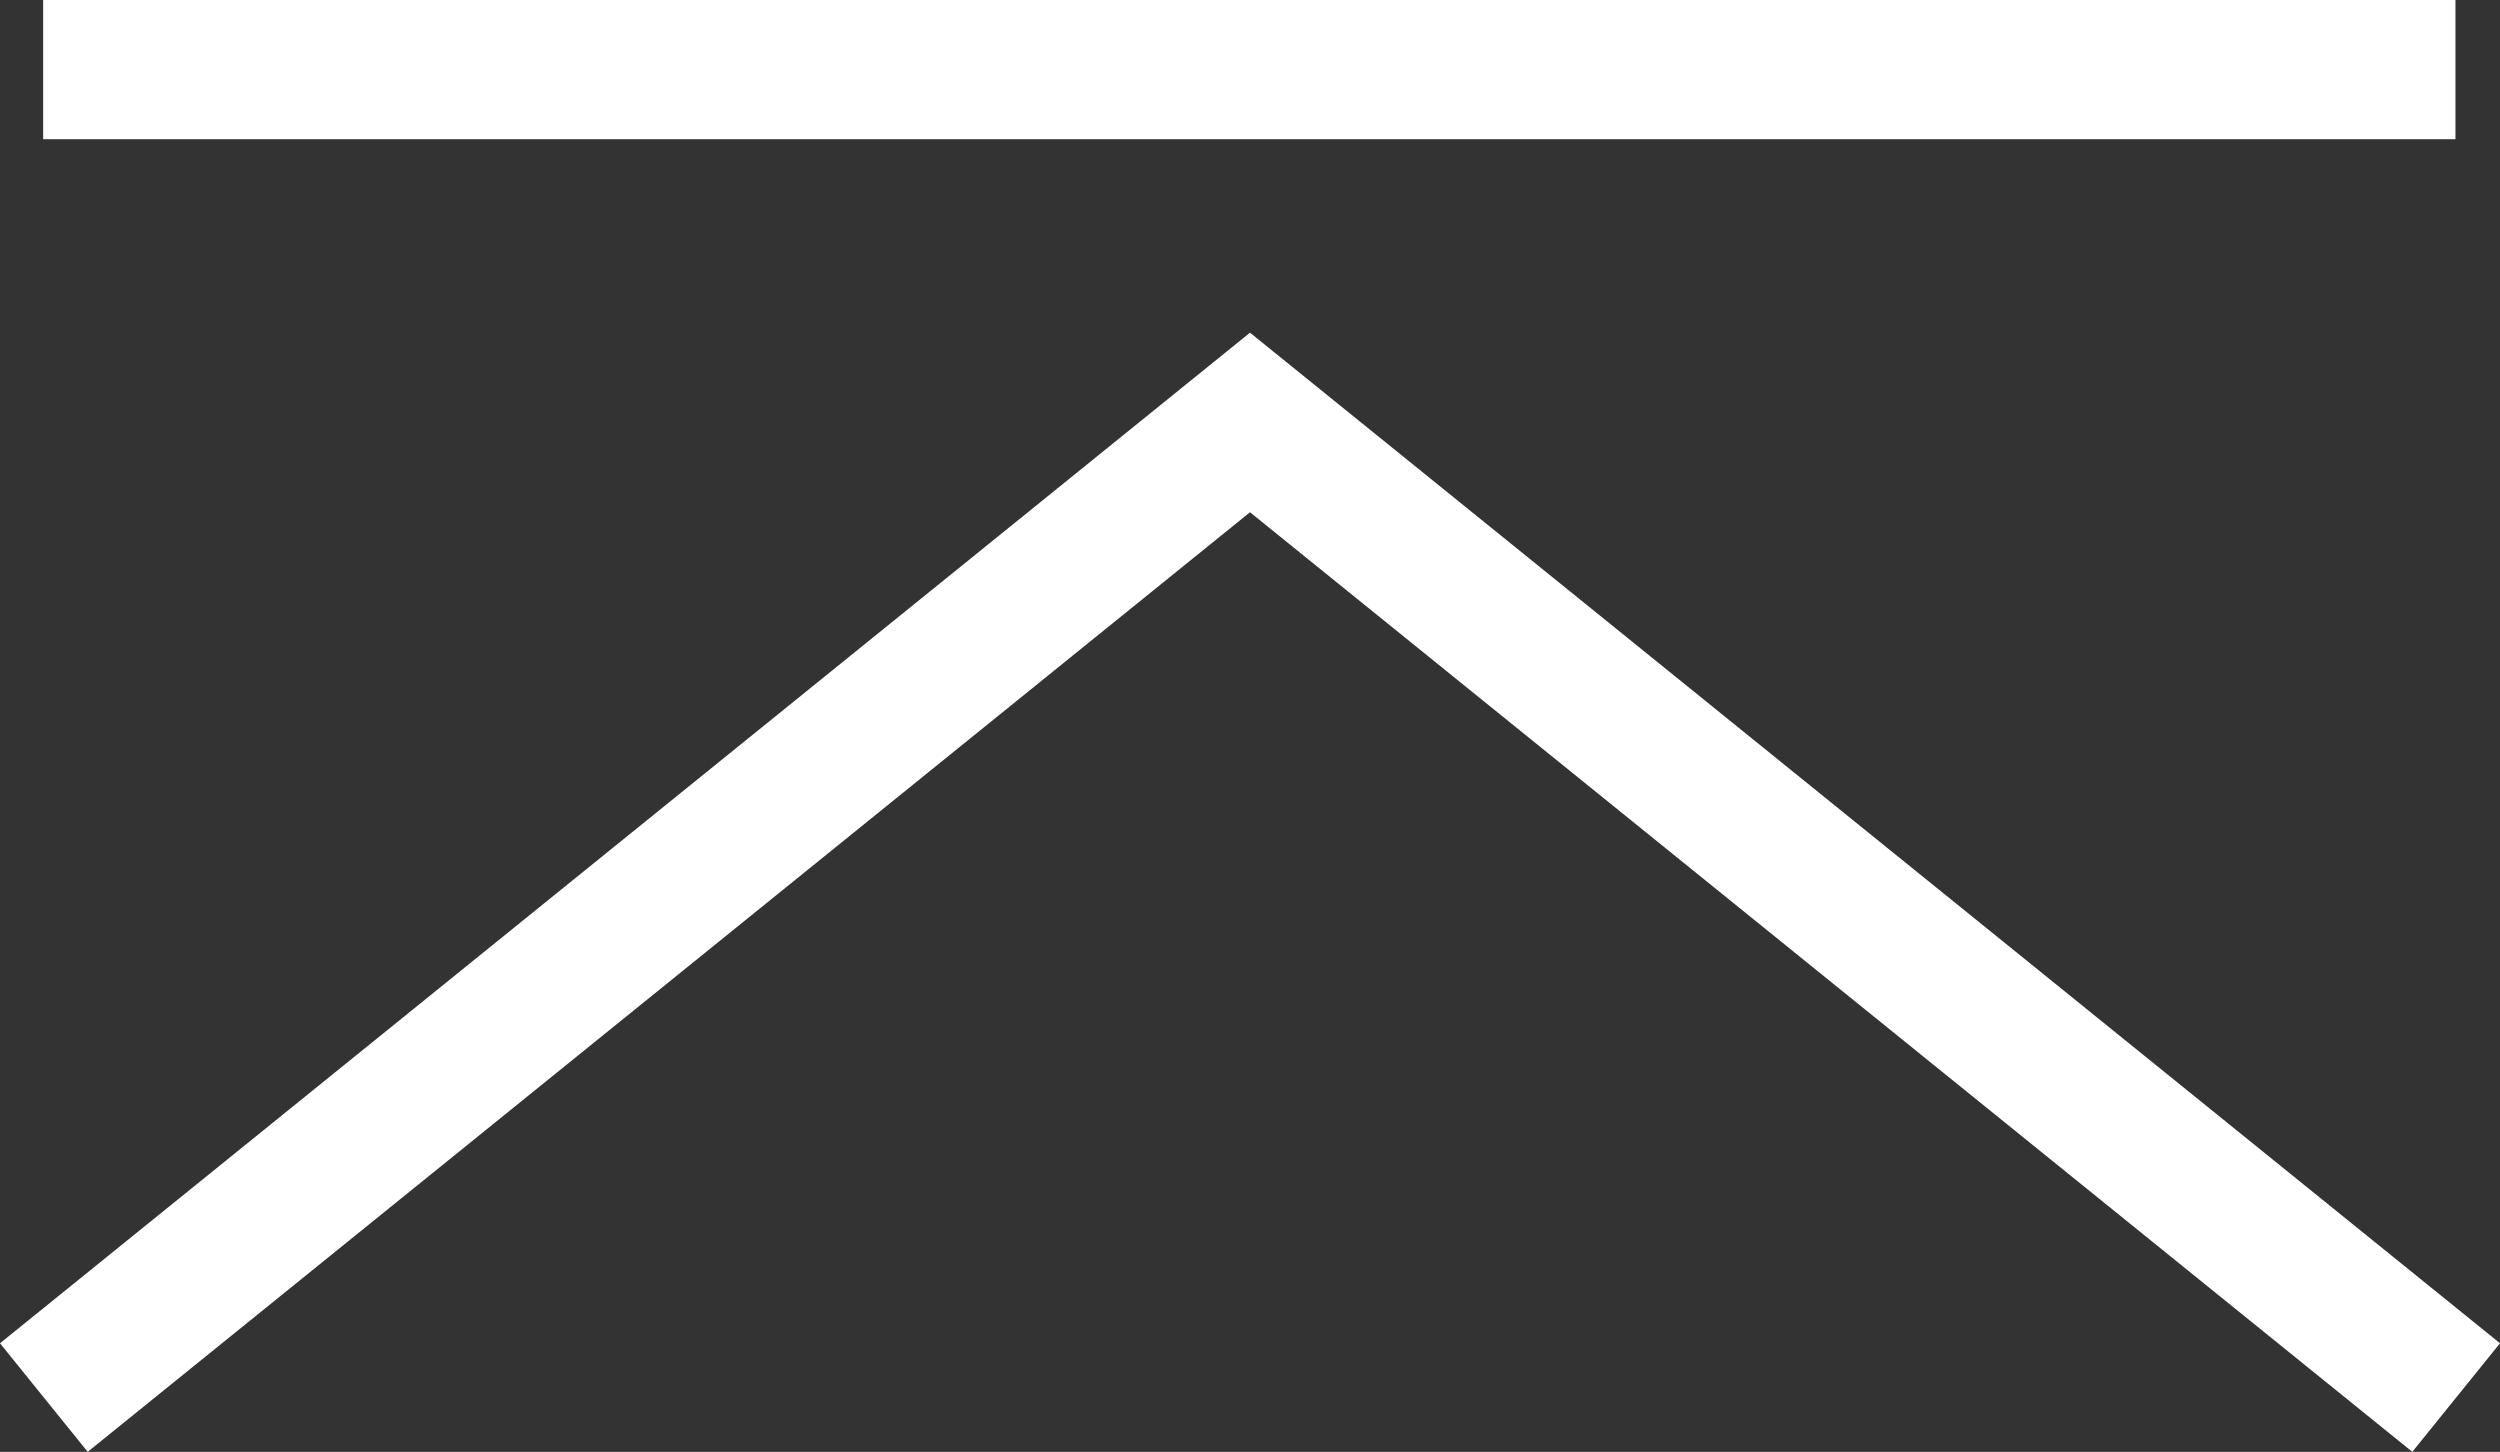
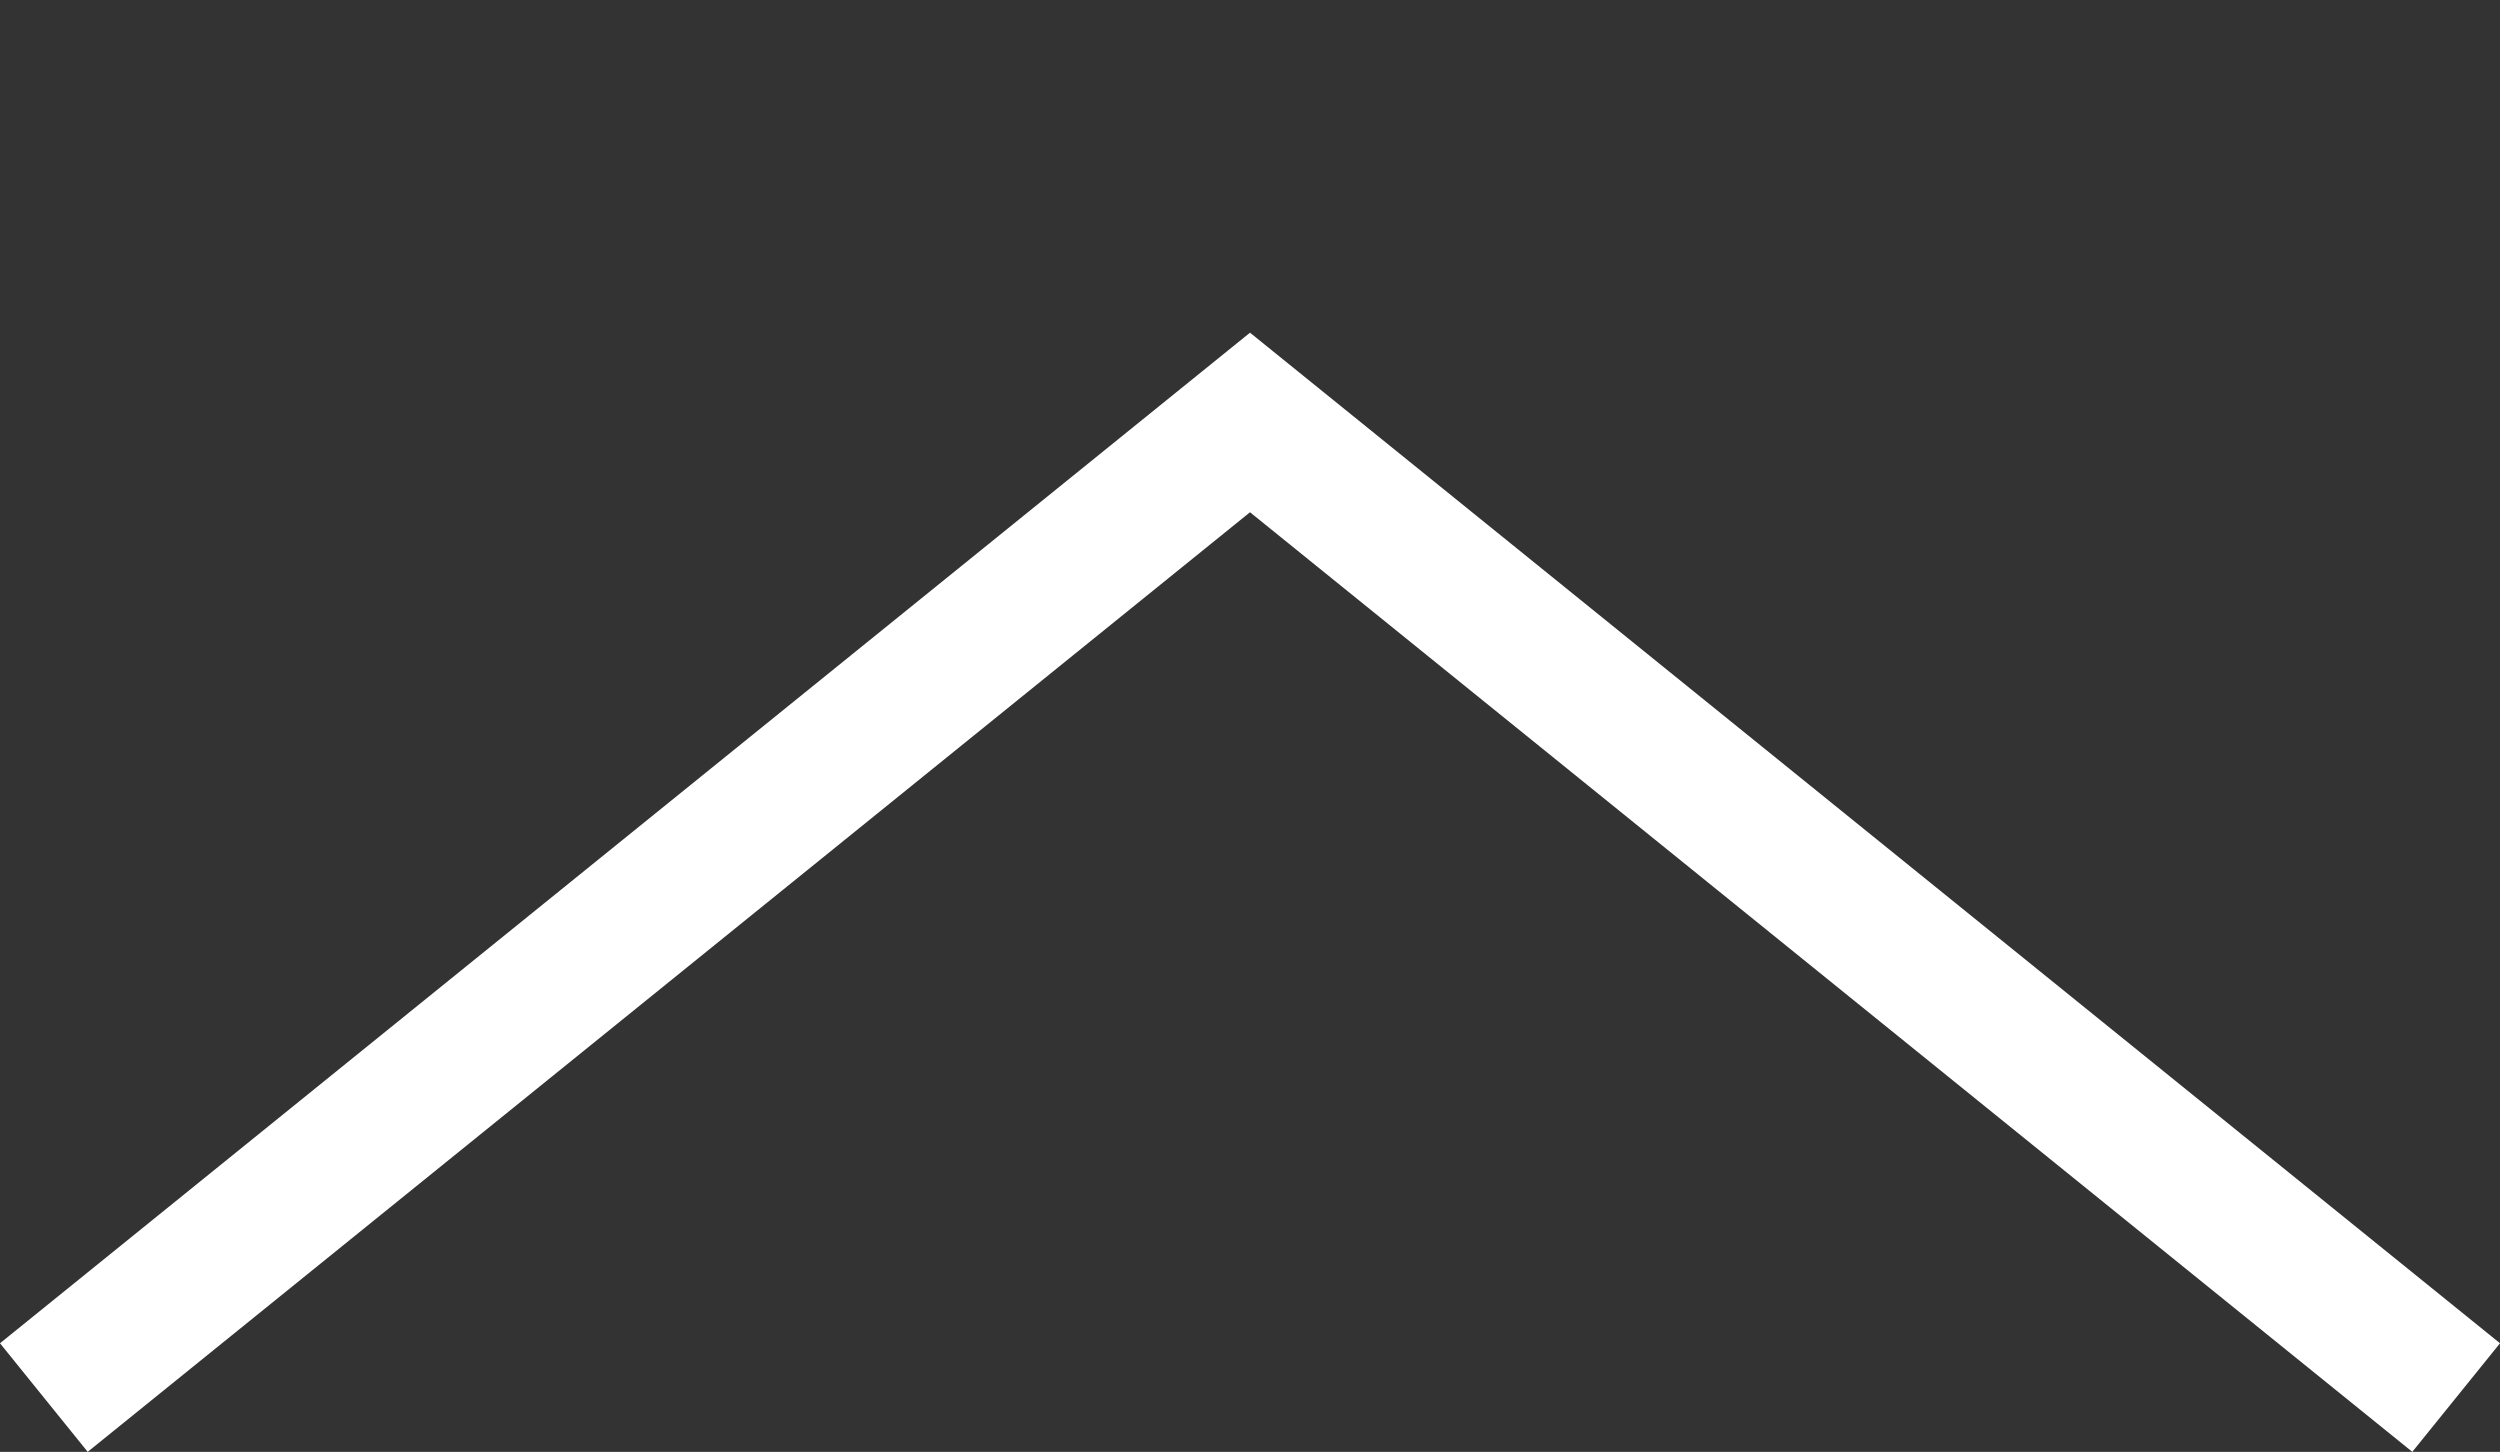
<svg xmlns="http://www.w3.org/2000/svg" id="_レイヤー_2" width="17.96" height="10.43" viewBox="0 0 17.96 10.43">
  <rect x="0" y="0" width="17.96" height="10.43" fill="#333333" stroke="none" />
  <defs>
    <style>.cls-1{fill:#fff;stroke-width:0px;}</style>
  </defs>
  <g id="_レイヤー_1-2">
    <polygon class="cls-1" points=".63 10.43 0 9.65 8.98 2.39 17.96 9.65 17.33 10.43 8.98 3.68 .63 10.43" />
-     <rect class="cls-1" x=".31" width="17.33" height="1" />
  </g>
</svg>